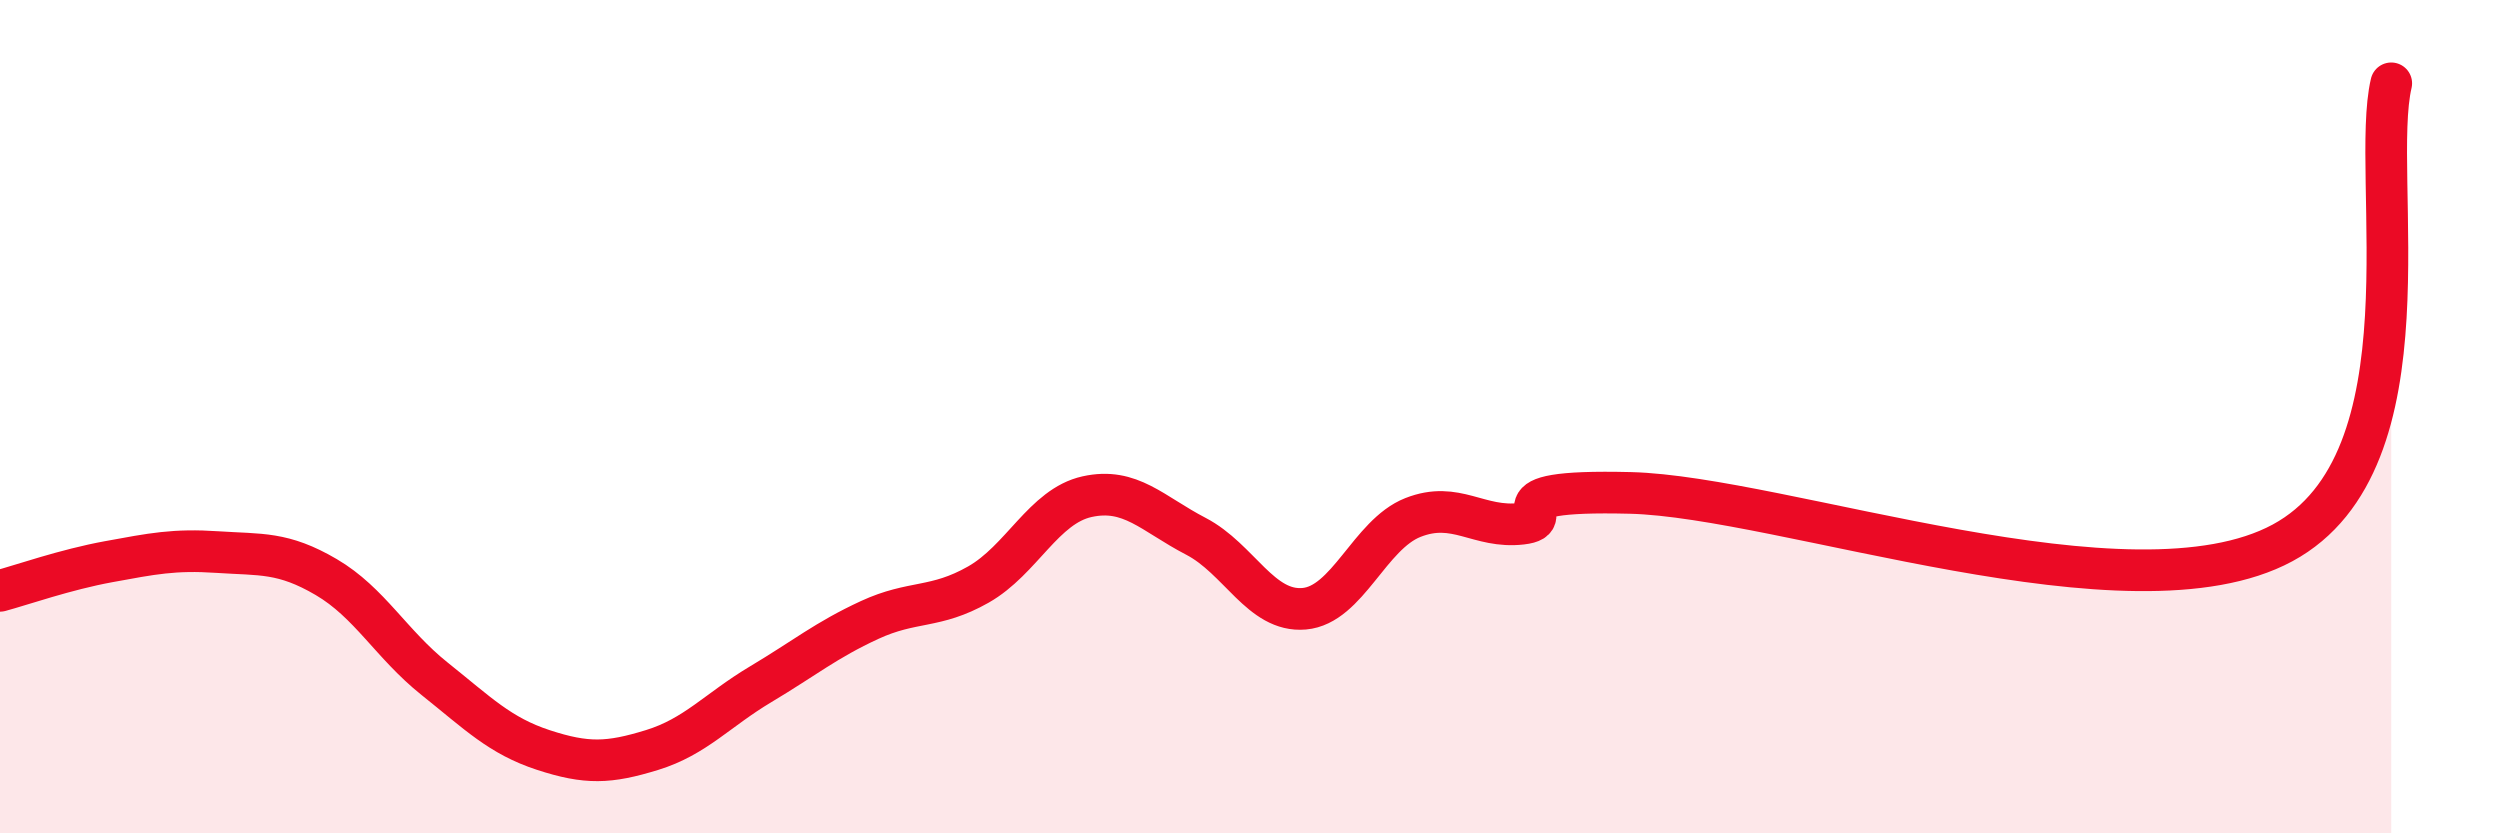
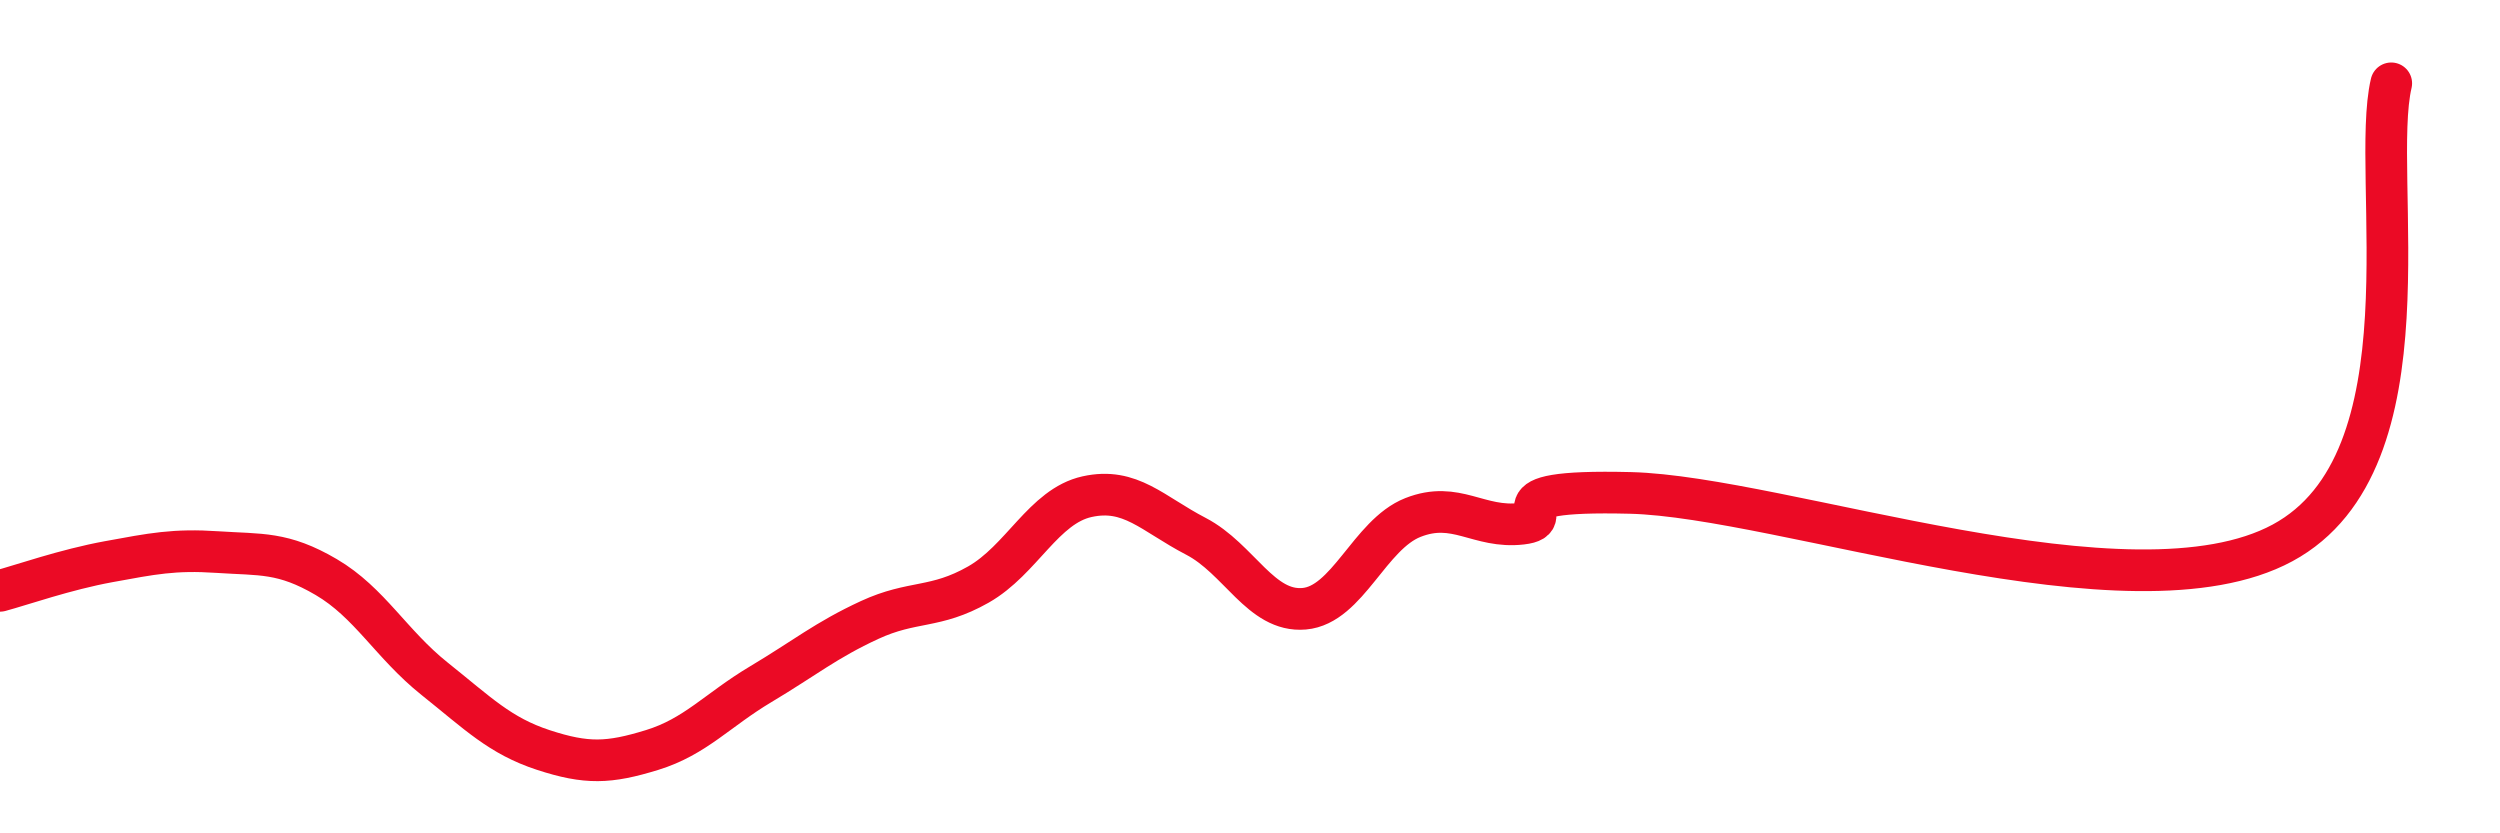
<svg xmlns="http://www.w3.org/2000/svg" width="60" height="20" viewBox="0 0 60 20">
-   <path d="M 0,14.18 C 0.52,14.04 1.57,13.67 2.61,13.48 C 3.65,13.29 4.18,13.18 5.22,13.25 C 6.26,13.32 6.79,13.24 7.83,13.85 C 8.87,14.46 9.39,15.46 10.43,16.29 C 11.47,17.12 12,17.66 13.04,18 C 14.08,18.34 14.61,18.32 15.65,18 C 16.69,17.68 17.22,17.04 18.26,16.42 C 19.3,15.8 19.83,15.36 20.87,14.88 C 21.91,14.4 22.44,14.62 23.48,14.03 C 24.52,13.44 25.05,12.15 26.09,11.92 C 27.13,11.69 27.66,12.33 28.7,12.87 C 29.74,13.41 30.26,14.7 31.3,14.61 C 32.34,14.52 32.87,12.83 33.91,12.42 C 34.95,12.01 35.48,12.69 36.52,12.57 C 37.56,12.45 35.48,11.74 39.13,11.83 C 42.78,11.92 51.13,15 54.78,13.03 C 58.43,11.06 56.87,4.21 57.39,2L57.39 20L0 20Z" fill="#EB0A25" opacity="0.1" stroke-linecap="round" stroke-linejoin="round" />
  <path d="M 0,14.18 C 0.52,14.04 1.57,13.67 2.61,13.48 C 3.65,13.29 4.18,13.18 5.22,13.25 C 6.26,13.32 6.79,13.24 7.83,13.85 C 8.87,14.46 9.39,15.46 10.43,16.29 C 11.47,17.12 12,17.66 13.04,18 C 14.08,18.34 14.61,18.32 15.65,18 C 16.69,17.68 17.22,17.04 18.26,16.42 C 19.3,15.8 19.83,15.36 20.87,14.88 C 21.91,14.4 22.44,14.62 23.48,14.03 C 24.52,13.44 25.05,12.15 26.09,11.92 C 27.13,11.69 27.66,12.33 28.7,12.87 C 29.74,13.41 30.26,14.7 31.3,14.61 C 32.34,14.52 32.87,12.83 33.91,12.42 C 34.95,12.01 35.48,12.69 36.52,12.57 C 37.56,12.45 35.48,11.74 39.13,11.83 C 42.78,11.92 51.13,15 54.78,13.03 C 58.43,11.06 56.87,4.21 57.39,2" stroke="#EB0A25" stroke-width="1" fill="none" stroke-linecap="round" stroke-linejoin="round" />
</svg>